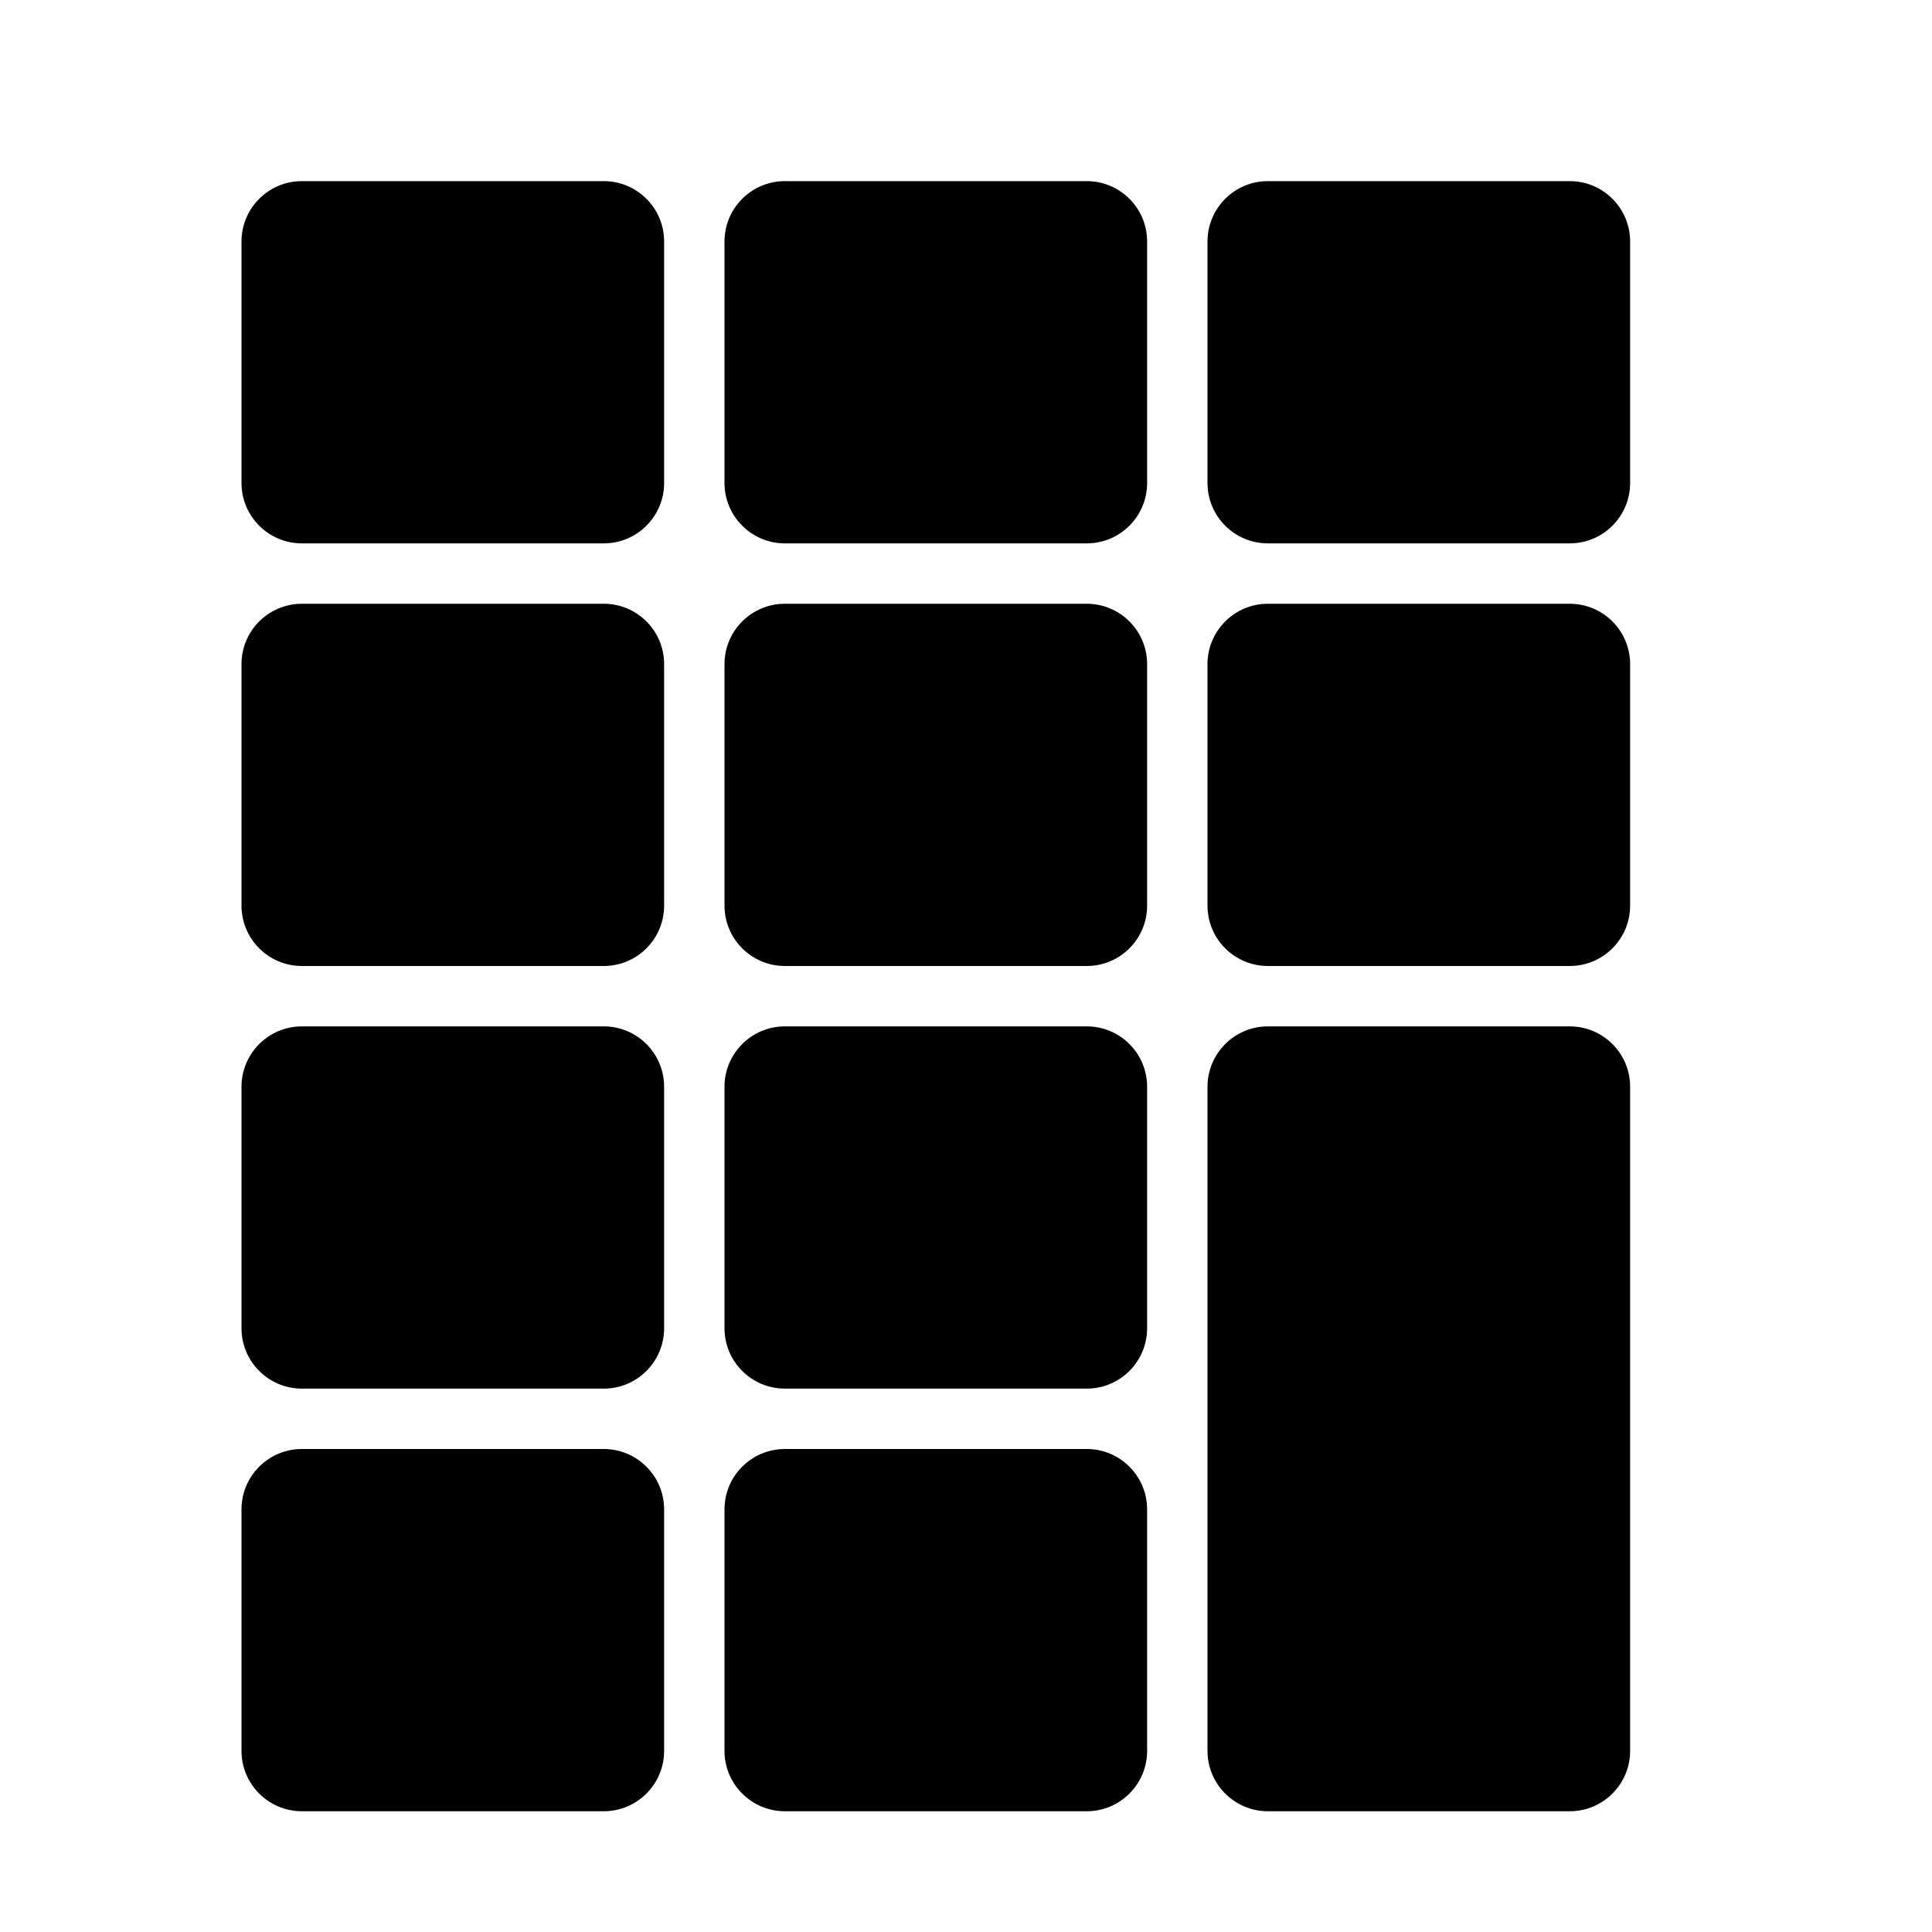
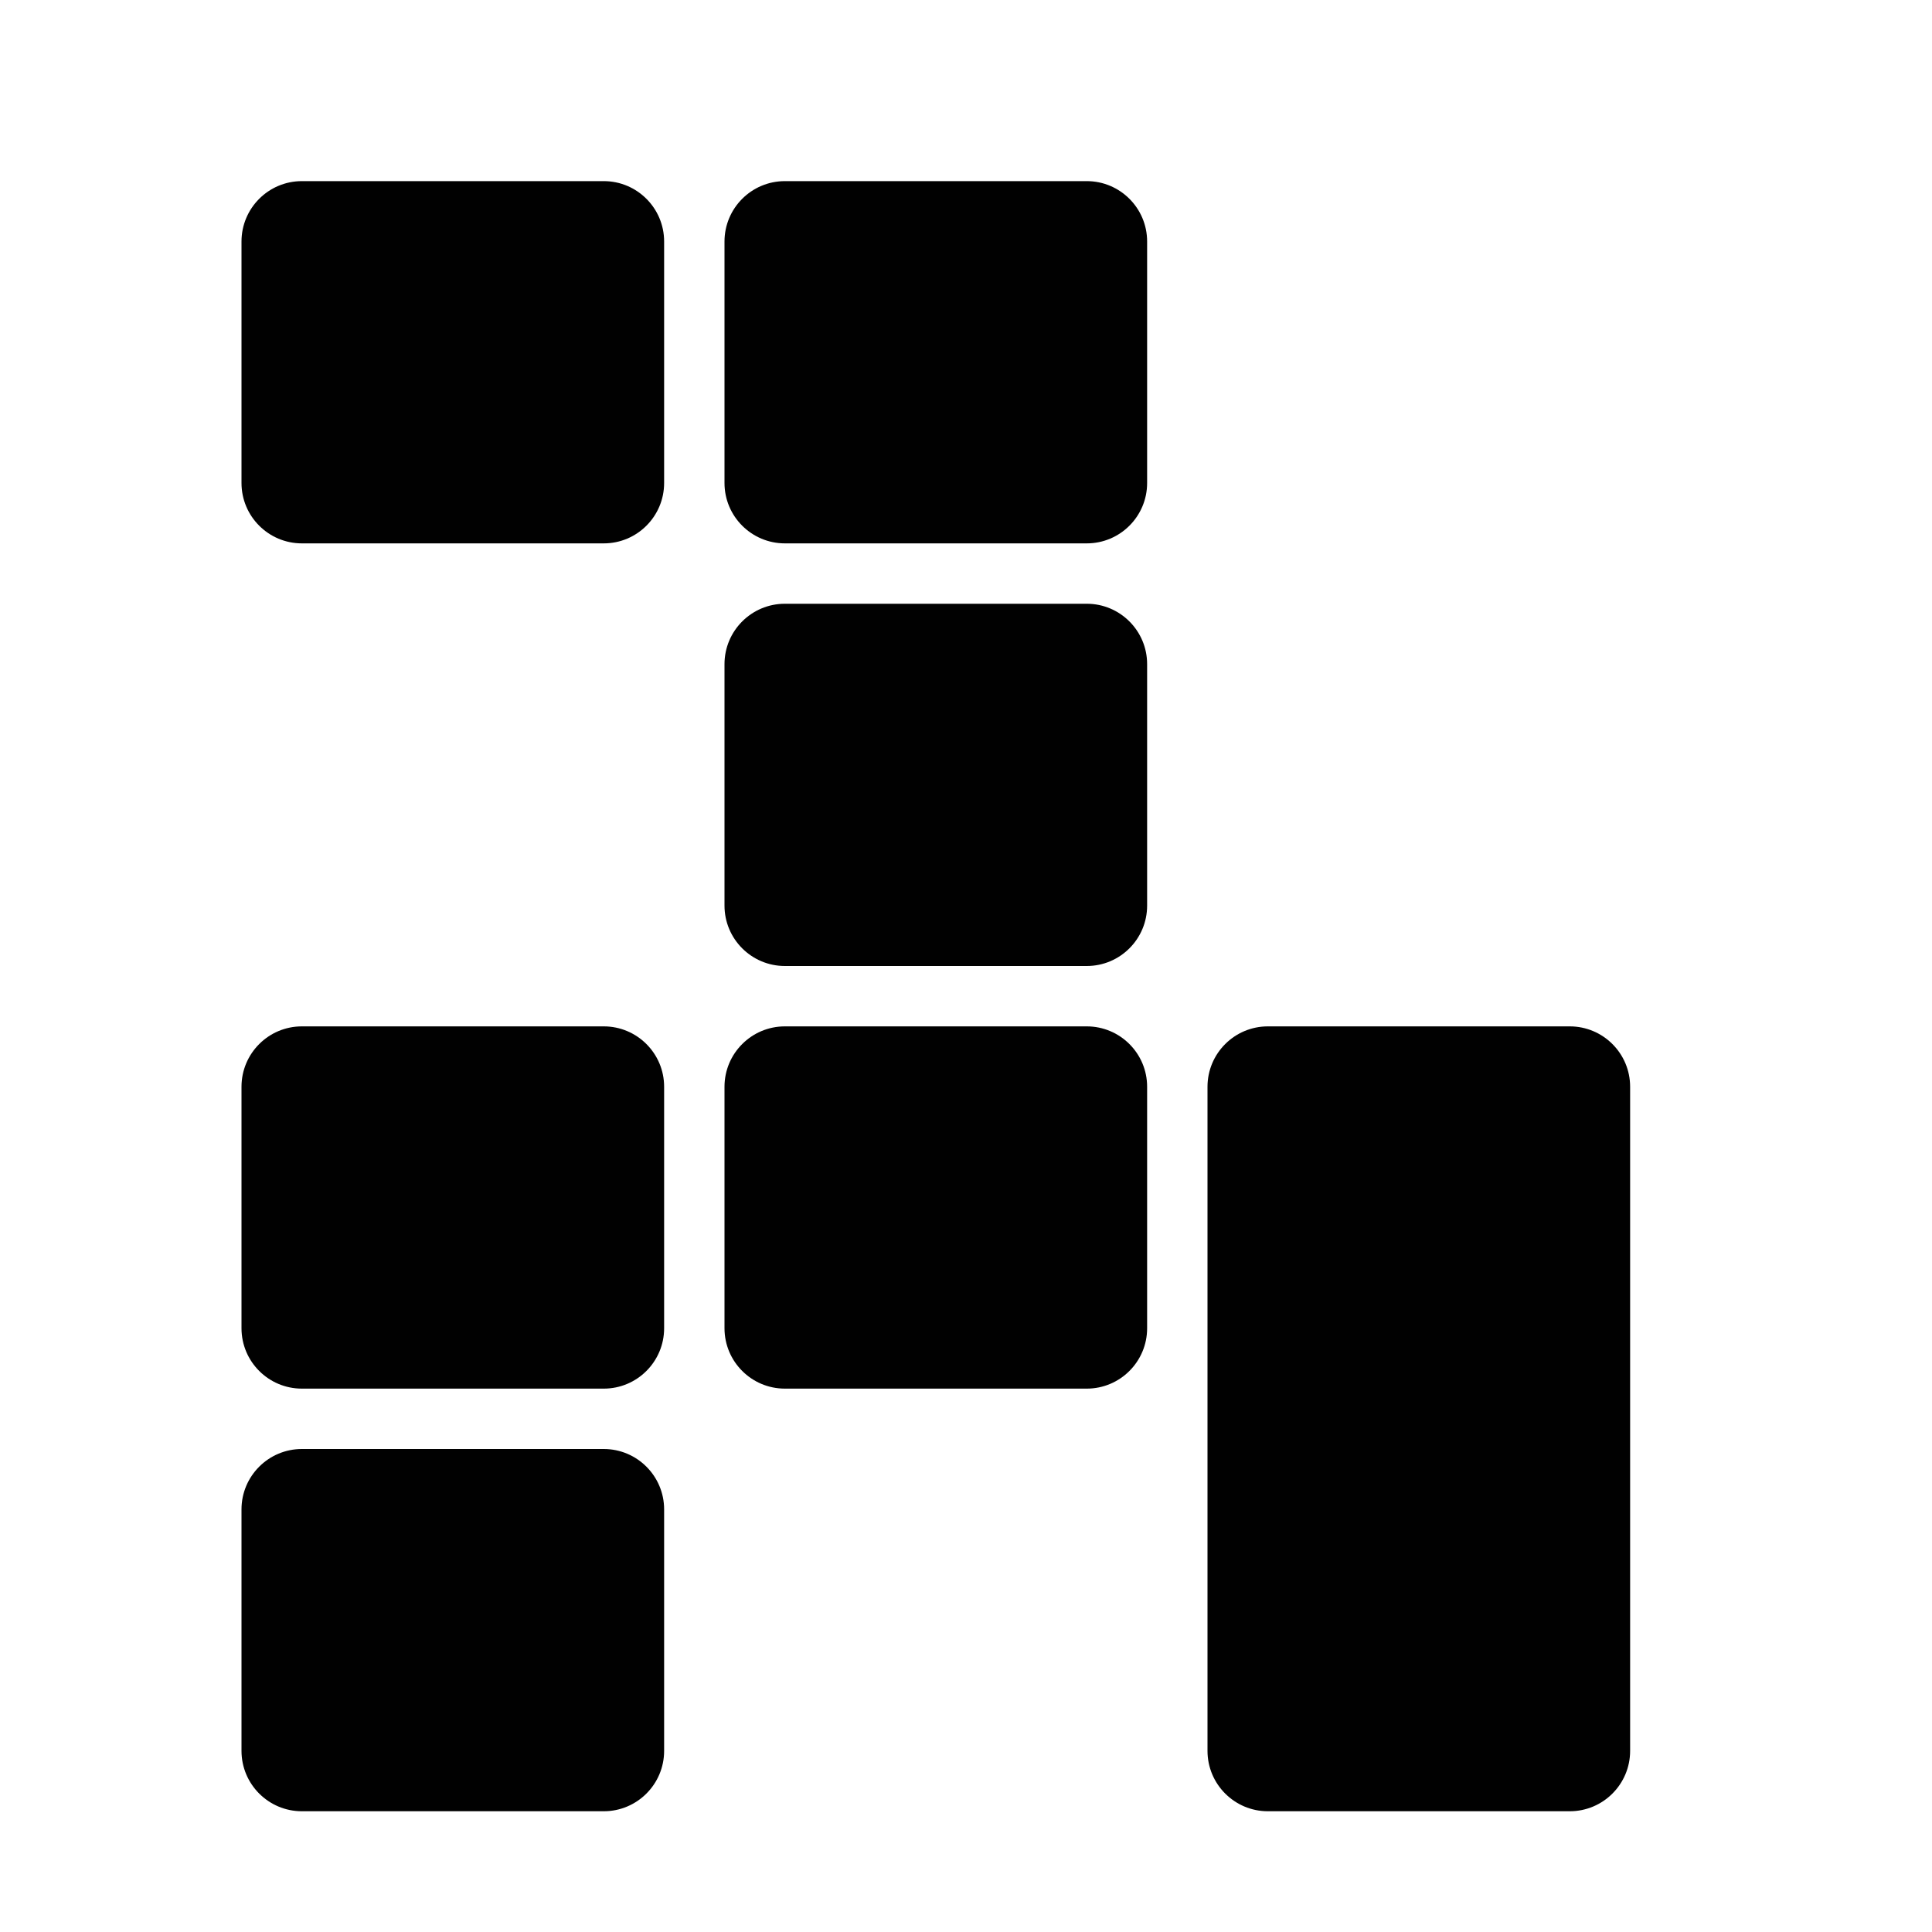
<svg xmlns="http://www.w3.org/2000/svg" version="1.1" id="Layer_1" x="0px" y="0px" width="32px" height="32px" viewBox="0 0 32 32" style="enable-background:new 0 0 32 32;" xml:space="preserve">
  <style type="text/css">
	.st0{fill:#010101;}
</style>
  <path class="st0" d="M10,9H5C4.448,9,4,8.552,4,8V4c0-0.552,0.448-1,1-1h5c0.552,0,1,0.448,1,1v4C11,8.552,10.552,9,10,9z" />
-   <path class="st0" d="M10,16H5c-0.552,0-1-0.448-1-1v-4c0-0.552,0.448-1,1-1h5c0.552,0,1,0.448,1,1v4C11,15.552,10.552,16,10,16z" />
  <path class="st0" d="M10,23H5c-0.552,0-1-0.448-1-1v-4c0-0.552,0.448-1,1-1h5c0.552,0,1,0.448,1,1v4C11,22.552,10.552,23,10,23z" />
  <path class="st0" d="M10,30H5c-0.552,0-1-0.448-1-1v-4c0-0.552,0.448-1,1-1h5c0.552,0,1,0.448,1,1v4C11,29.552,10.552,30,10,30z" />
  <path class="st0" d="M18,9h-5c-0.552,0-1-0.448-1-1V4c0-0.552,0.448-1,1-1h5c0.552,0,1,0.448,1,1v4C19,8.552,18.552,9,18,9z" />
  <path class="st0" d="M18,16h-5c-0.552,0-1-0.448-1-1v-4c0-0.552,0.448-1,1-1h5c0.552,0,1,0.448,1,1v4C19,15.552,18.552,16,18,16z" />
  <path class="st0" d="M18,23h-5c-0.552,0-1-0.448-1-1v-4c0-0.552,0.448-1,1-1h5c0.552,0,1,0.448,1,1v4C19,22.552,18.552,23,18,23z" />
-   <path class="st0" d="M18,30h-5c-0.552,0-1-0.448-1-1v-4c0-0.552,0.448-1,1-1h5c0.552,0,1,0.448,1,1v4C19,29.552,18.552,30,18,30z" />
-   <path class="st0" d="M26,9h-5c-0.552,0-1-0.448-1-1V4c0-0.552,0.448-1,1-1h5c0.552,0,1,0.448,1,1v4C27,8.552,26.552,9,26,9z" />
-   <path class="st0" d="M26,16h-5c-0.552,0-1-0.448-1-1v-4c0-0.552,0.448-1,1-1h5c0.552,0,1,0.448,1,1v4C27,15.552,26.552,16,26,16z" />
  <path class="st0" d="M26,30h-5c-0.552,0-1-0.448-1-1V18c0-0.552,0.448-1,1-1h5c0.552,0,1,0.448,1,1v11C27,29.552,26.552,30,26,30z" />
</svg>